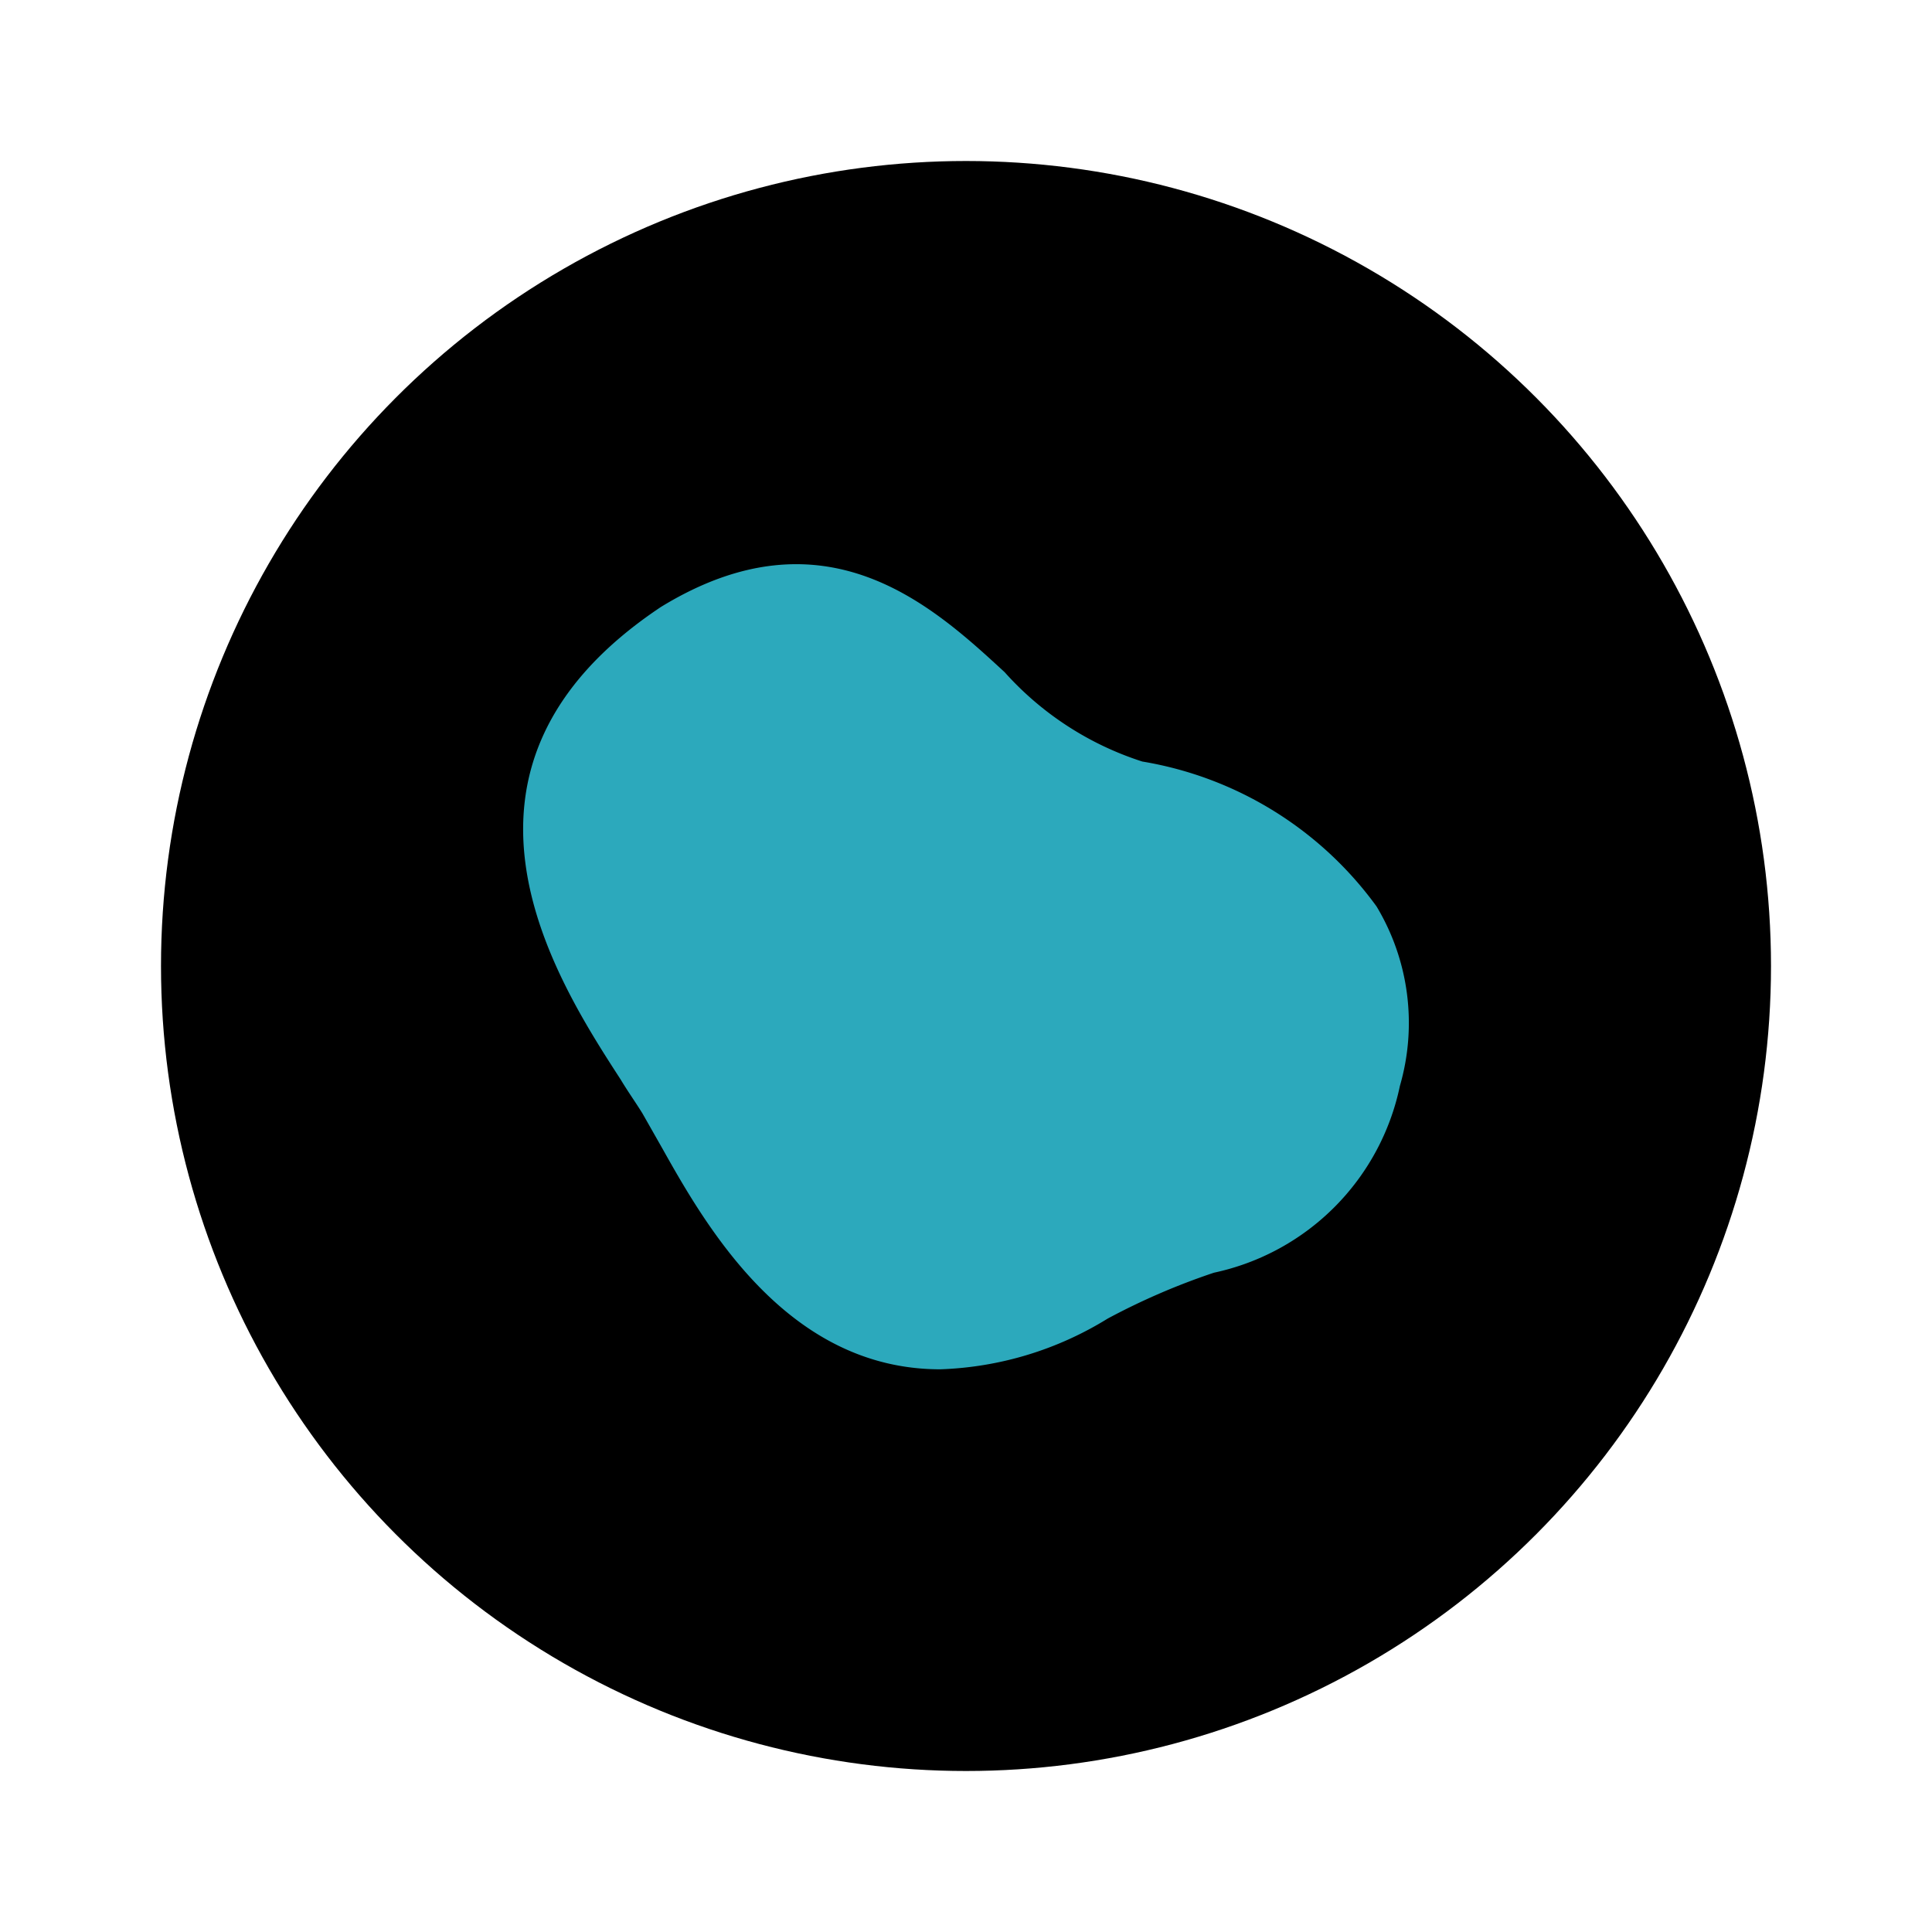
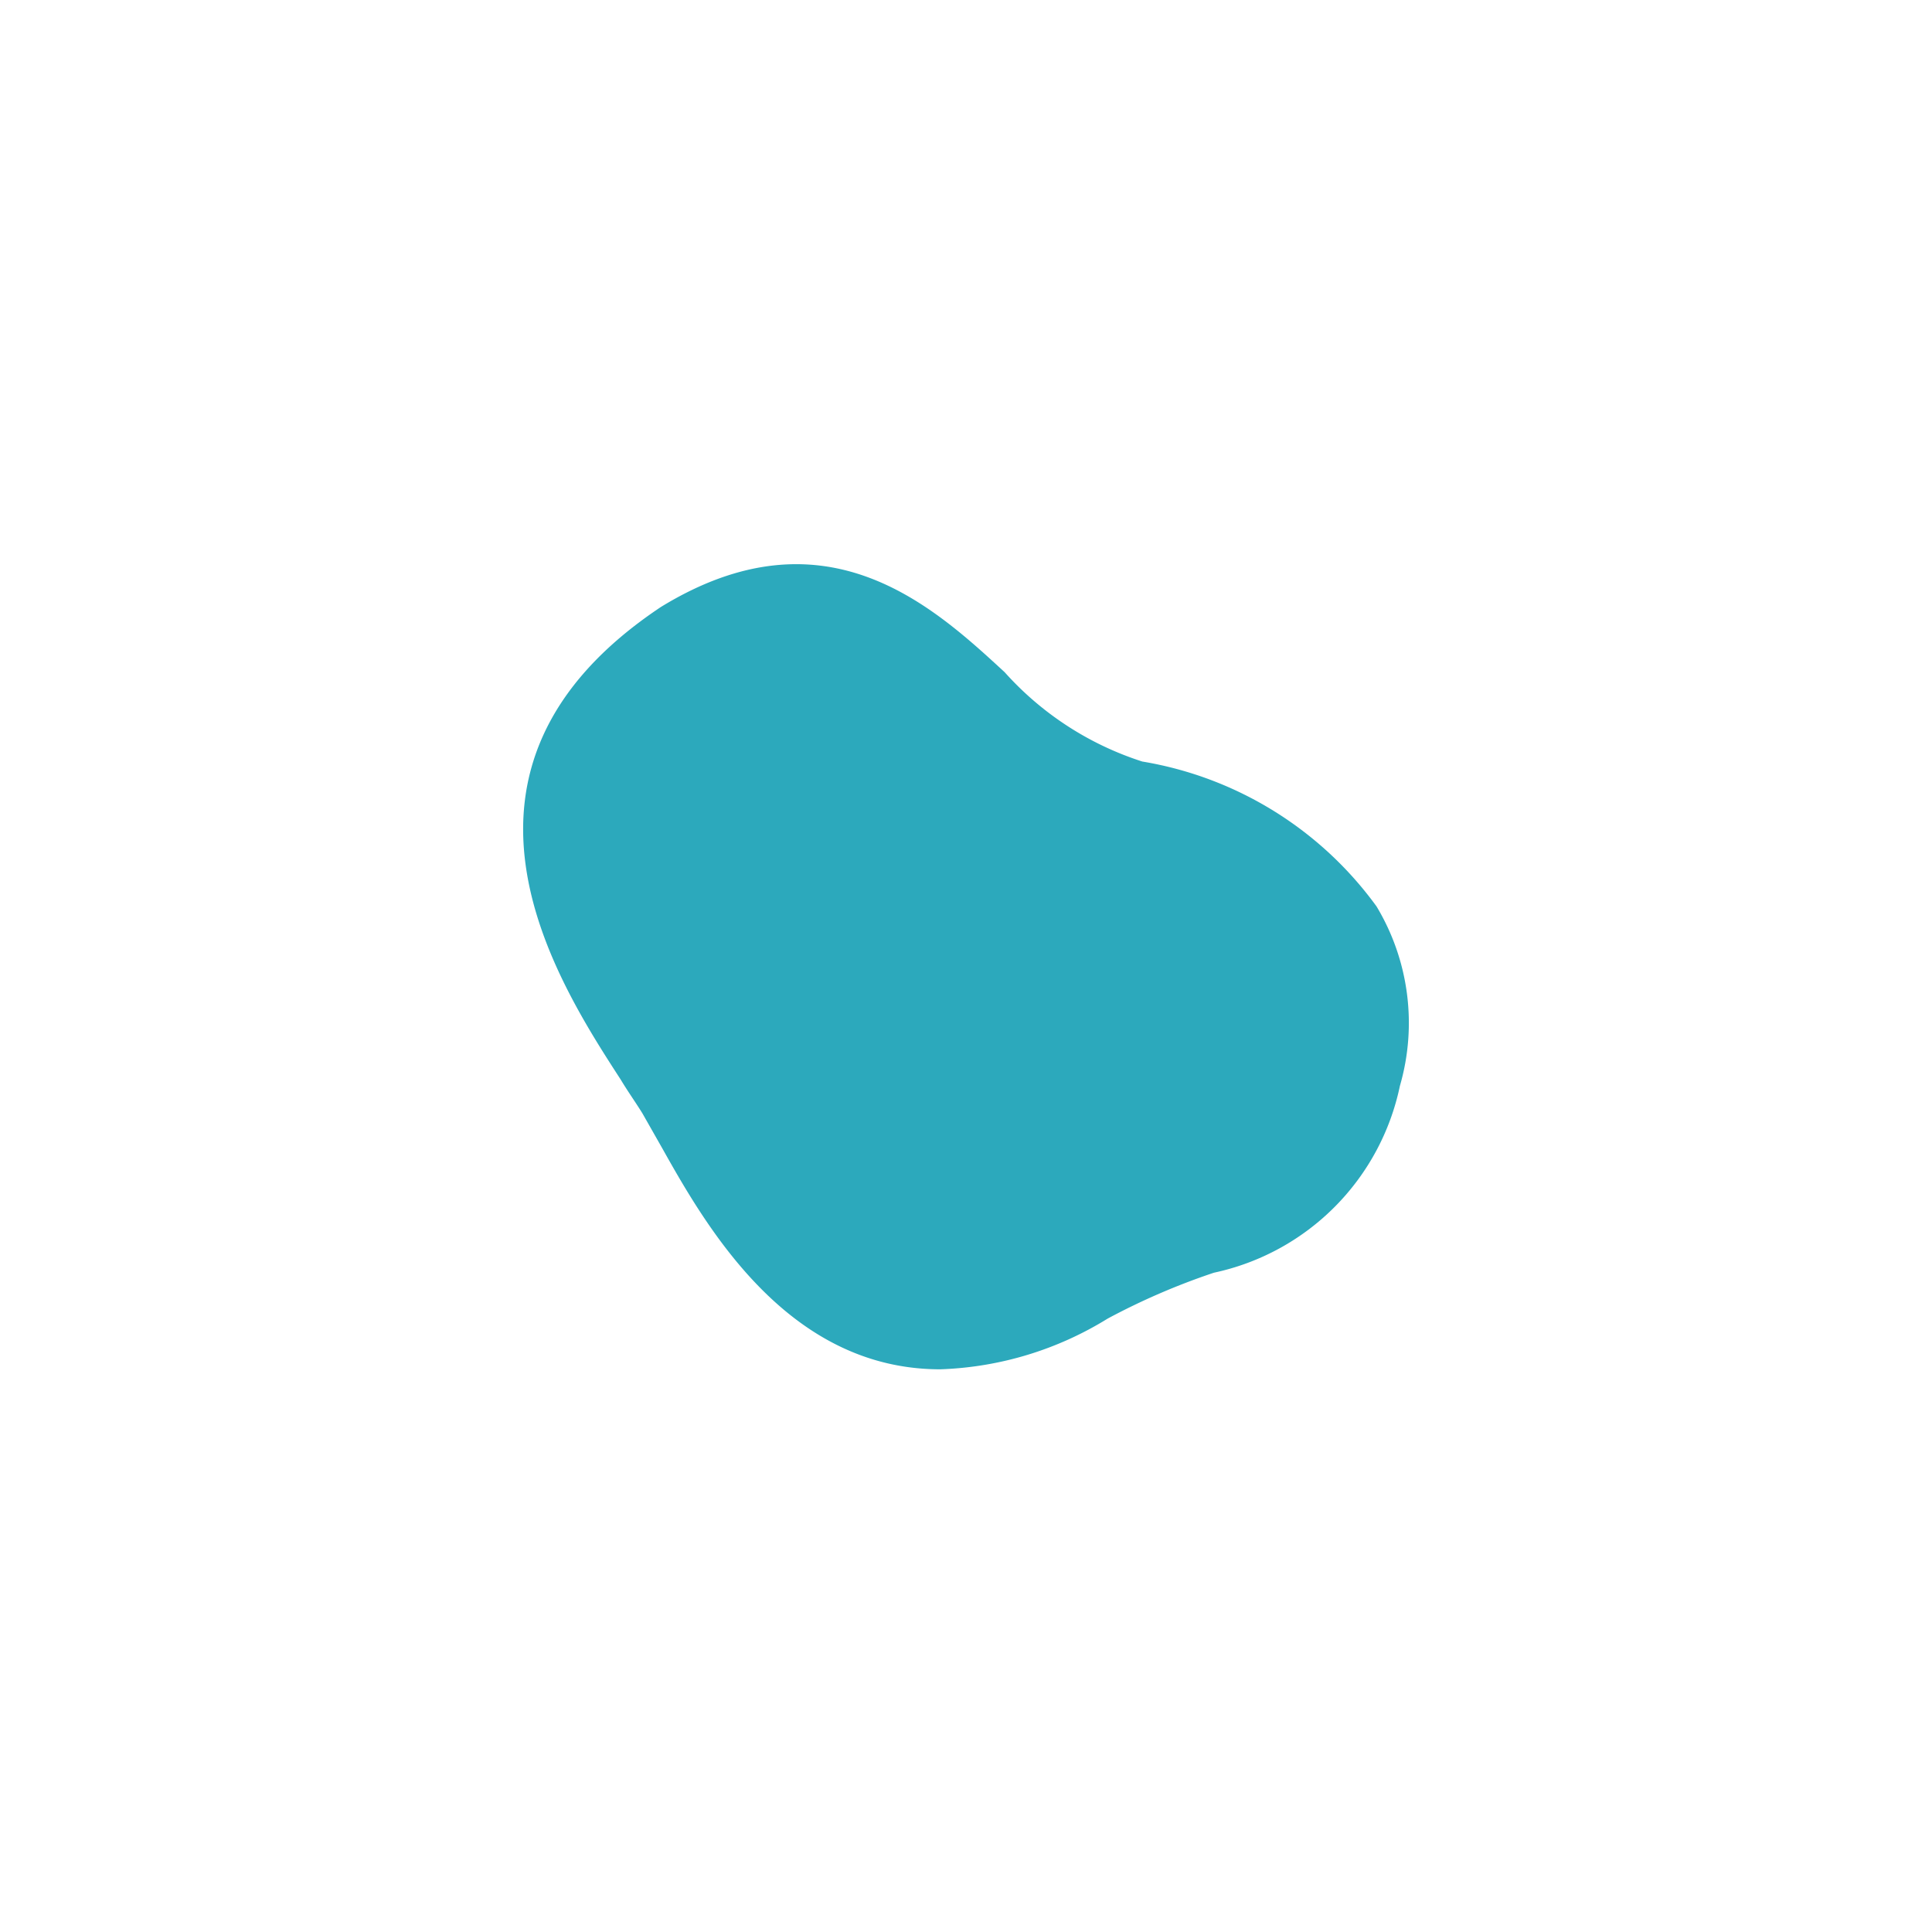
<svg xmlns="http://www.w3.org/2000/svg" fill="#000000" width="800px" height="800px" viewBox="0 0 24 24" id="breakfast-2" data-name="Flat Color" class="icon flat-color">
-   <circle id="primary" cx="12" cy="12" r="10" style="fill: rgb(0, 0, 0);" />
  <path id="secondary" d="M17.1,11.26a4.51,4.51,0,0,0-2.91-1.8,3.89,3.89,0,0,1-1.71-1.11c-.89-.82-2.23-2.06-4.27-.81-3,2-1.31,4.62-.5,5.87.09.15.19.29.27.42l.25.44c.56,1,1.57,2.74,3.45,2.74a4.22,4.22,0,0,0,2.08-.63,8.46,8.46,0,0,1,1.32-.57,3,3,0,0,0,2.31-2.32A2.81,2.81,0,0,0,17.1,11.26Z" style="fill: rgb(44, 169, 188);" />
</svg>